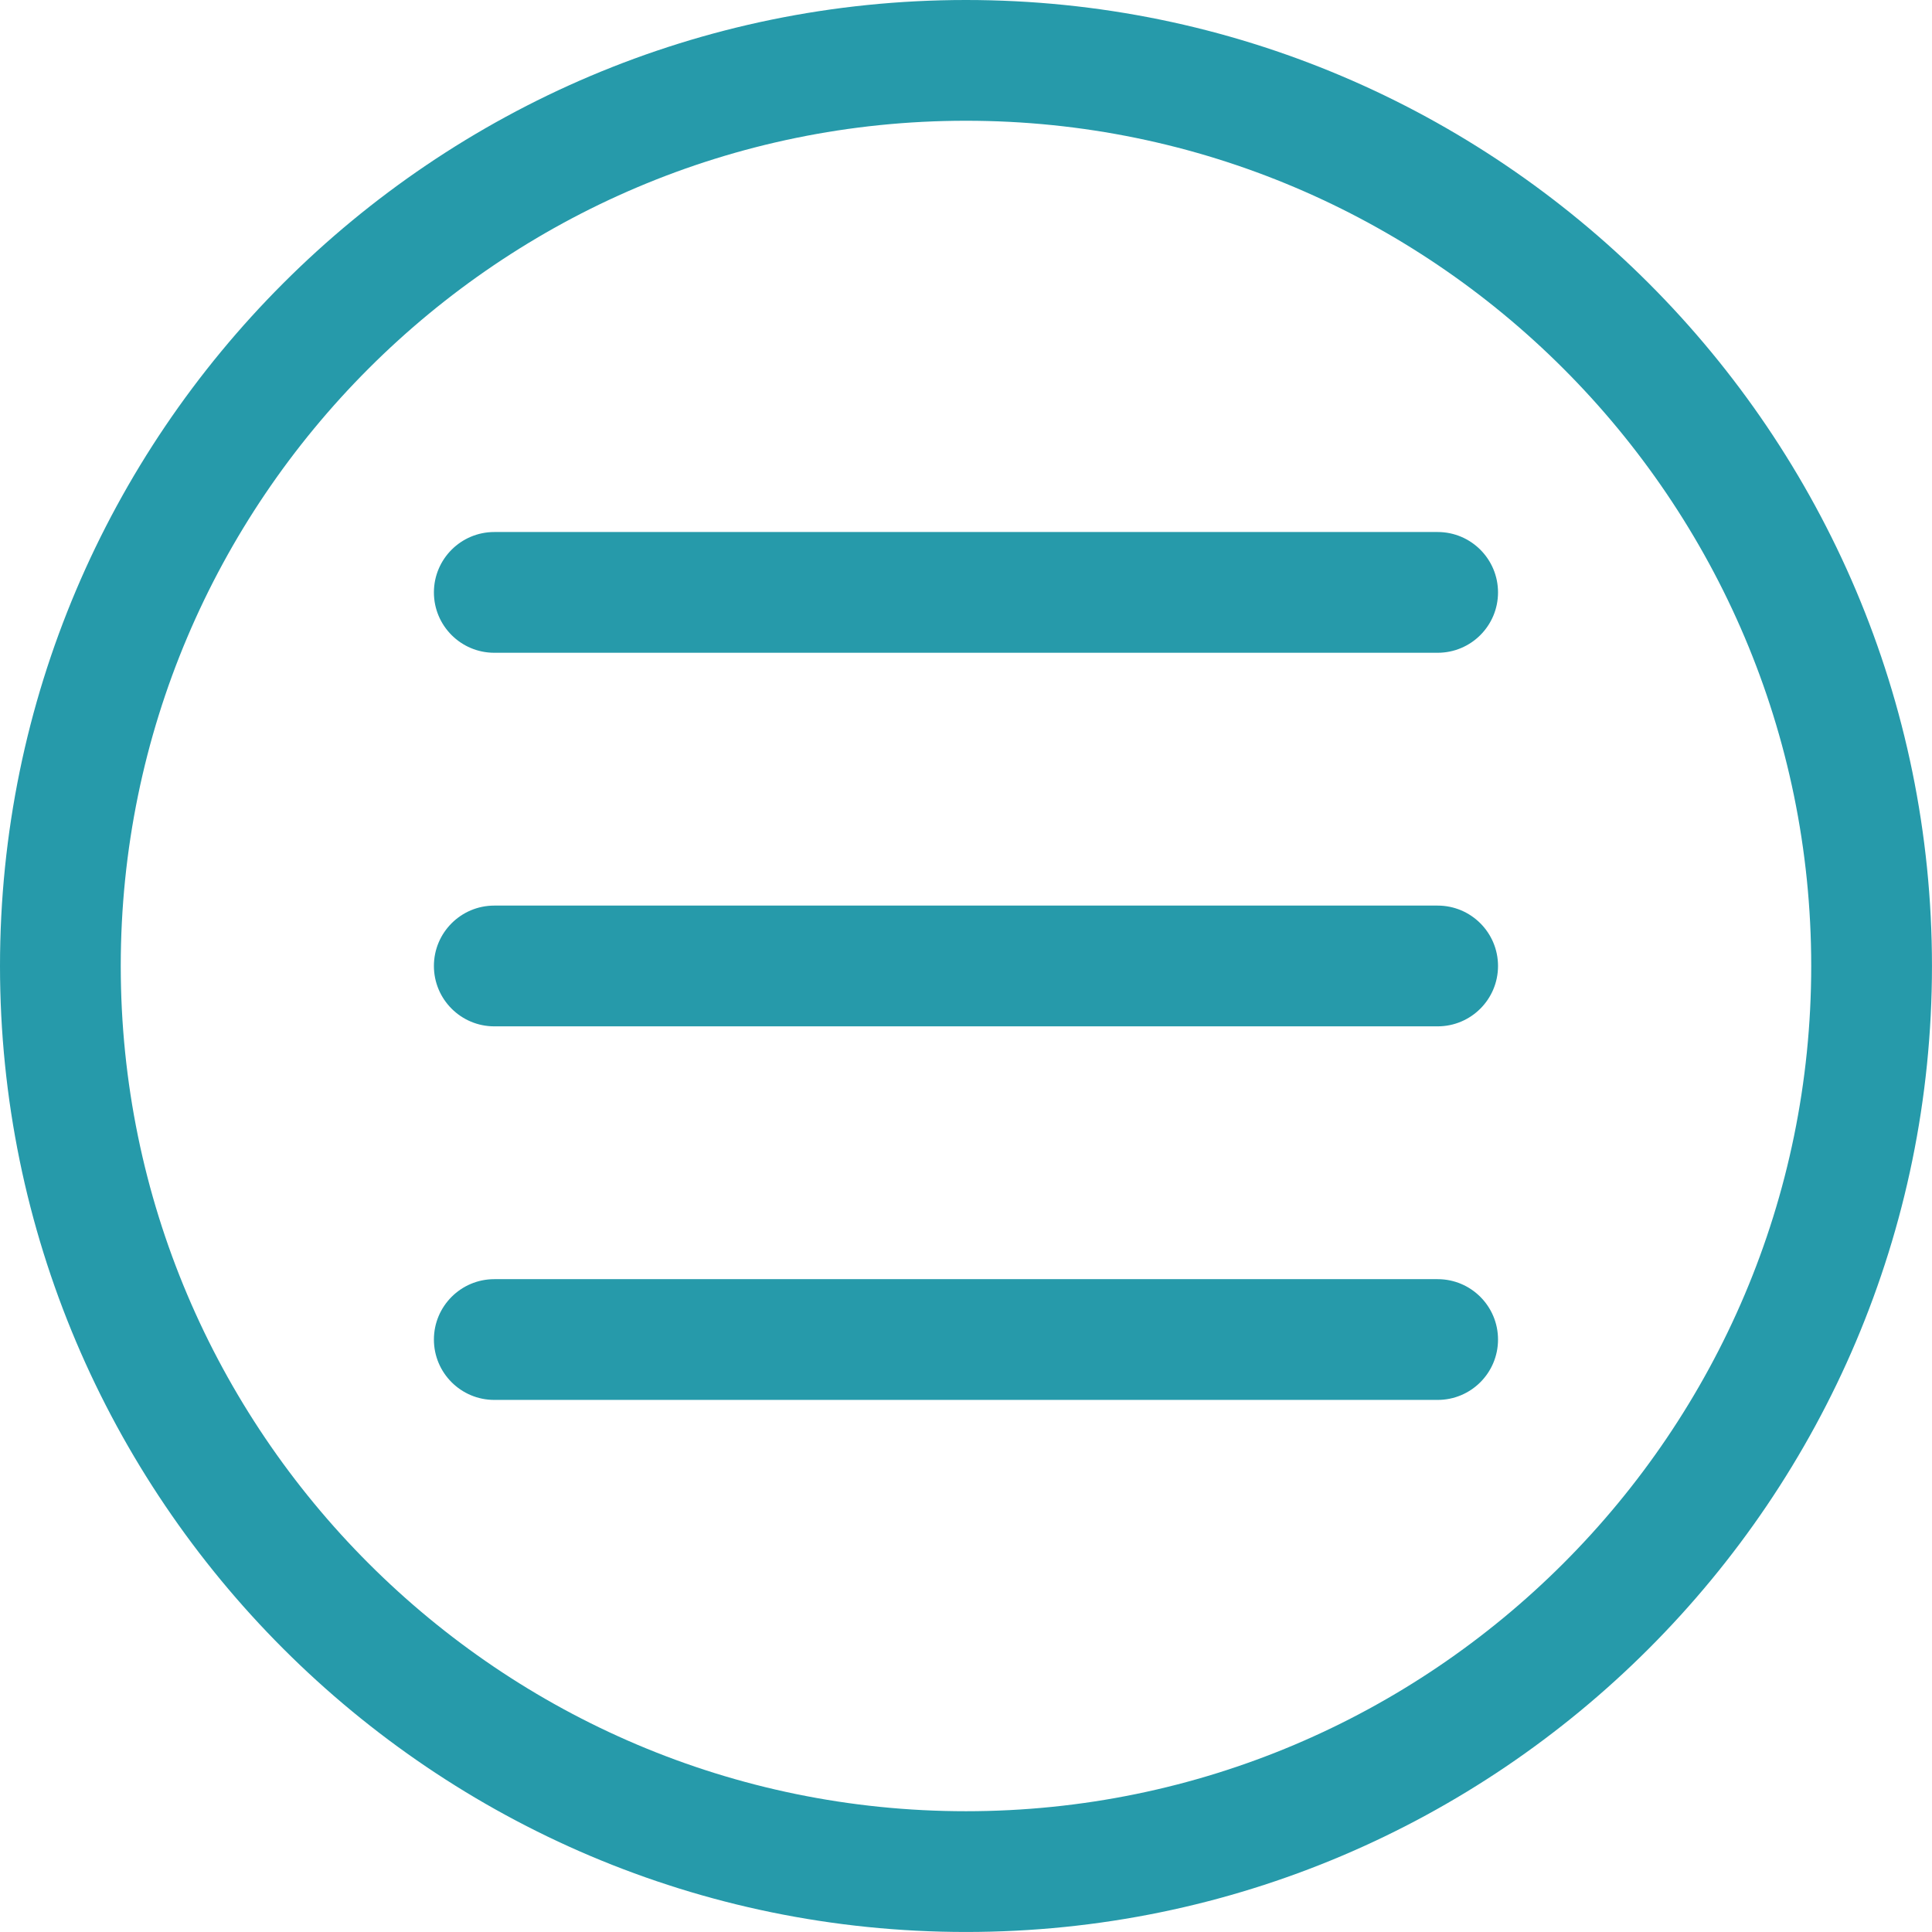
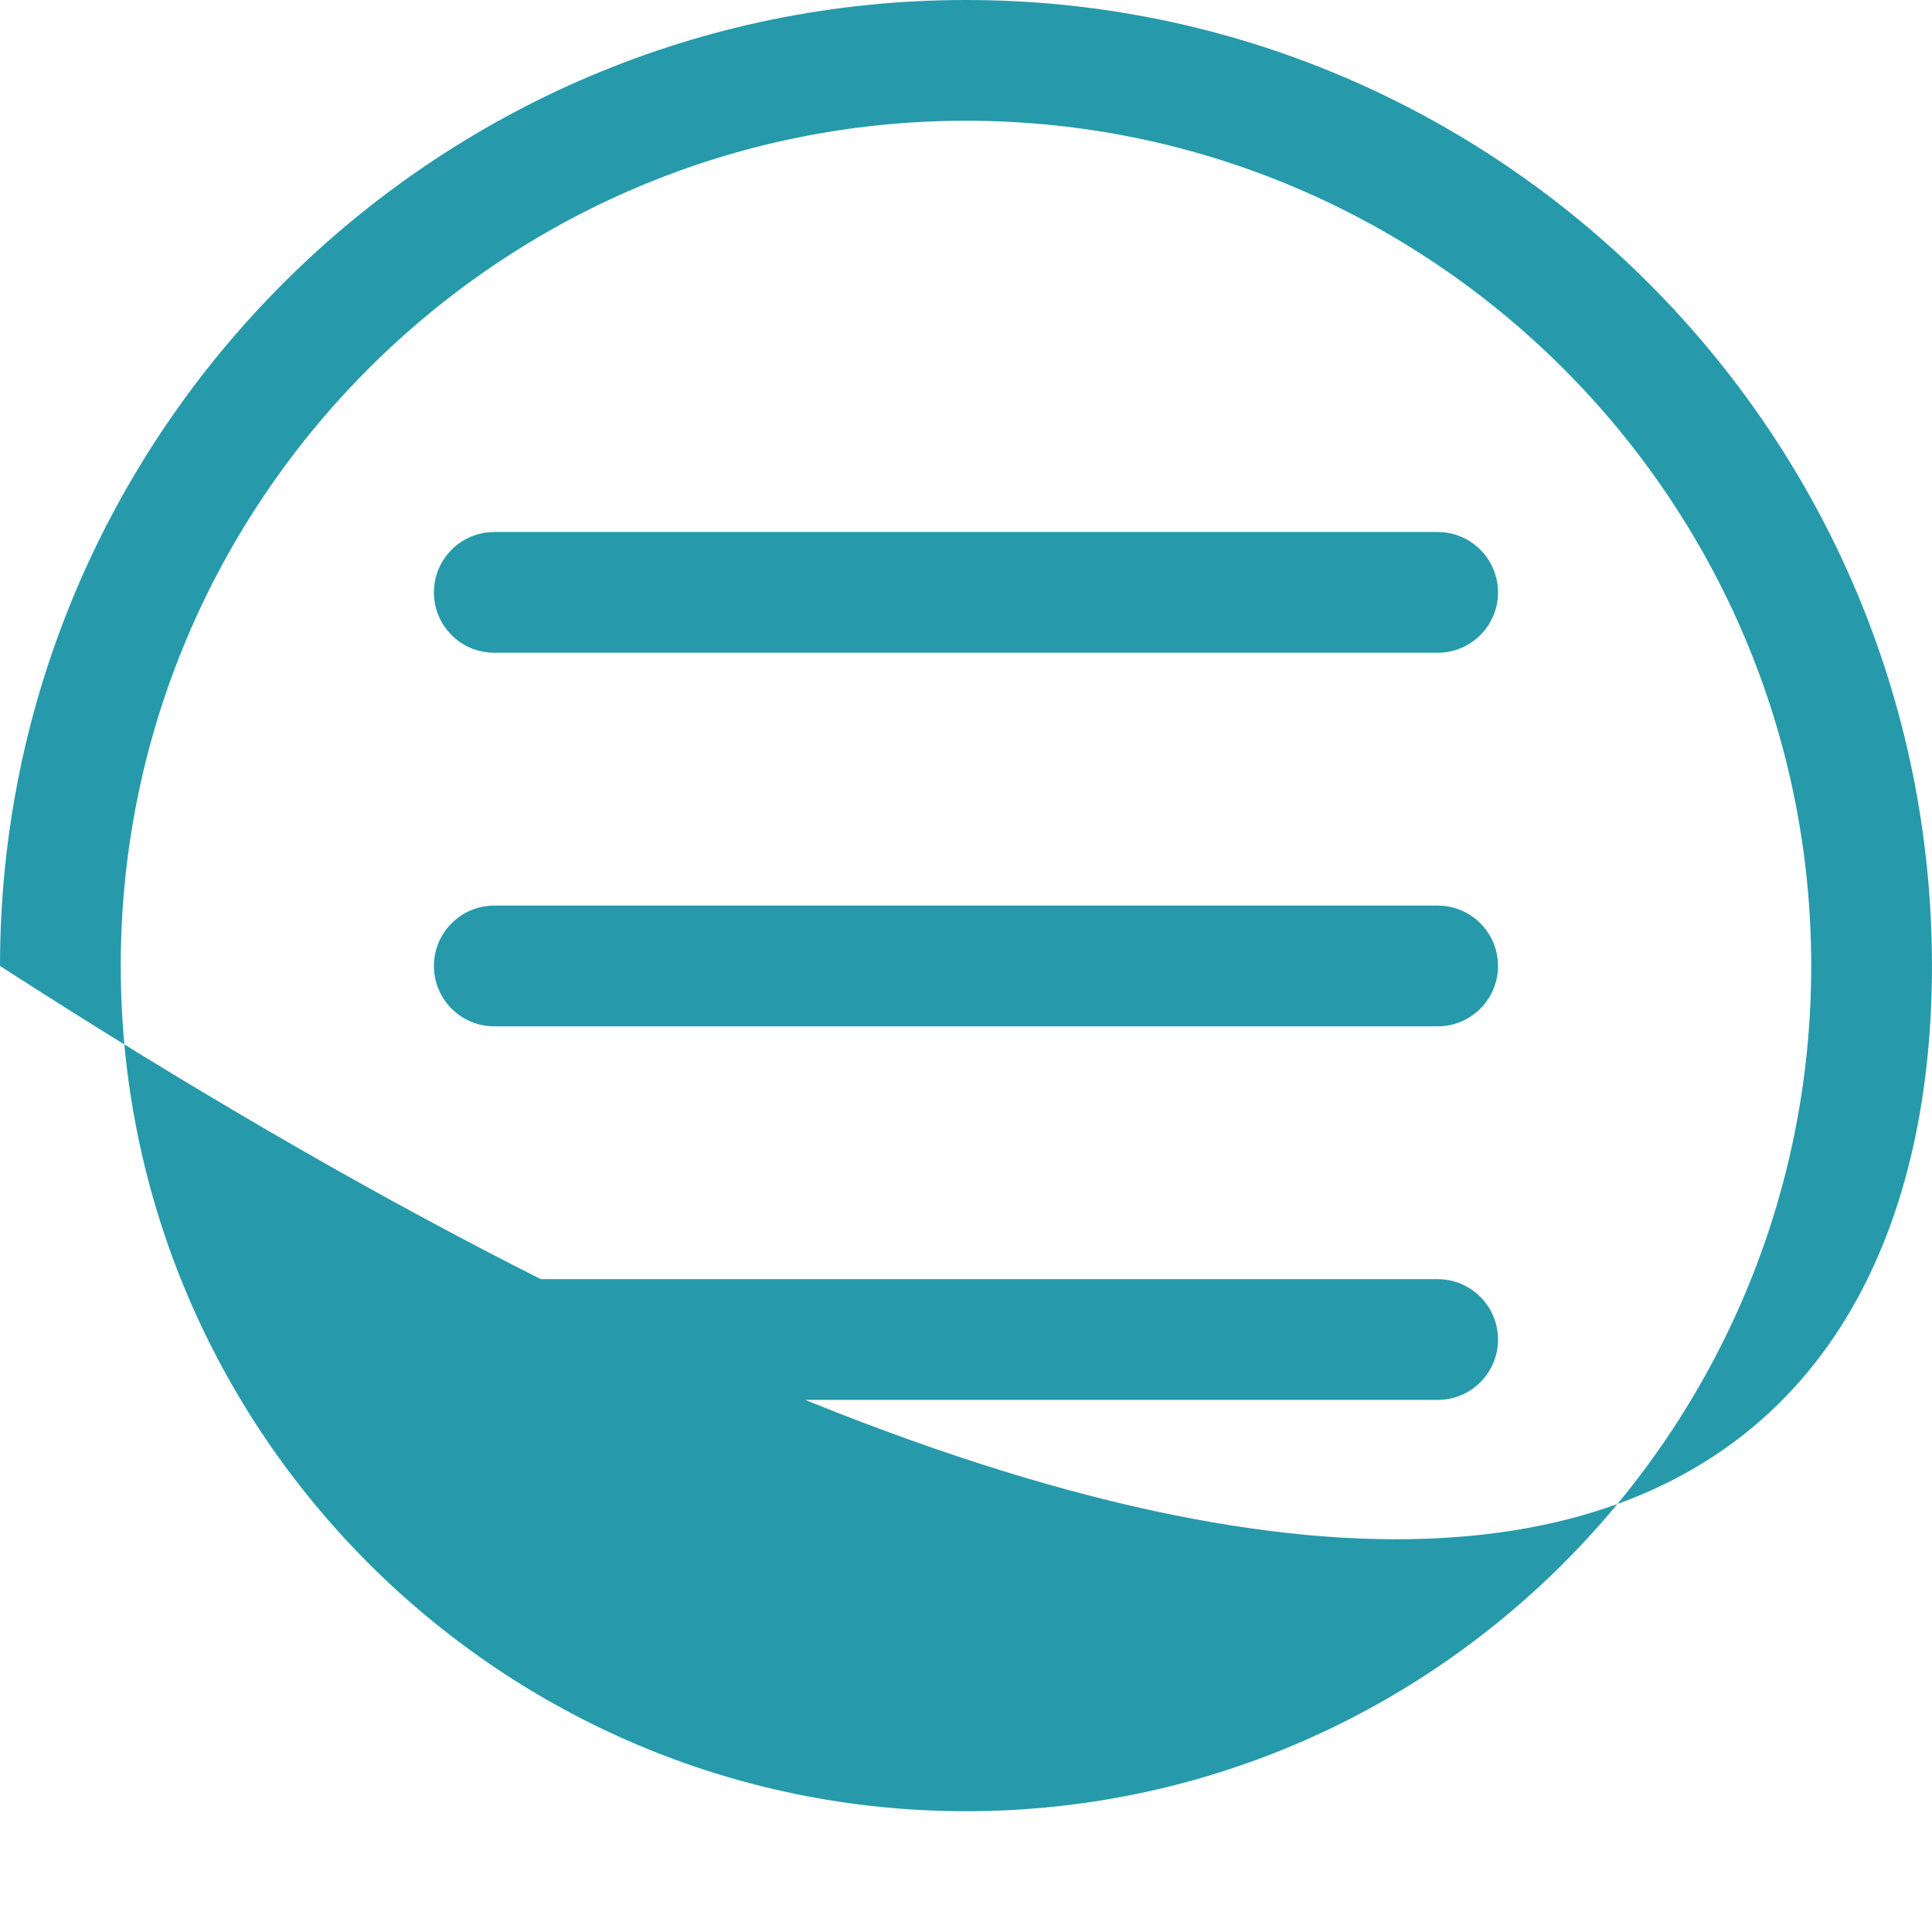
<svg xmlns="http://www.w3.org/2000/svg" width="511.998" height="511.998" viewBox="0 0 511.998 511.998" fill="none">
  <desc>
			Created with Pixso.
	</desc>
  <defs />
-   <path id="path" d="M255.99 0C114.84 0 0 114.84 0 255.99C0 397.15 114.84 511.99 255.99 511.99C397.15 511.99 511.99 397.15 511.99 255.99C511.99 114.84 397.15 0 255.99 0ZM255.99 479.99C132.48 479.99 32 379.51 32 255.99C32 132.48 132.48 32 255.99 32C379.51 32 479.99 132.48 479.99 255.99C479.99 379.51 379.51 479.99 255.99 479.99ZM396.99 255.99C396.99 264.83 389.83 271.99 380.99 271.99L130.99 271.99C122.16 271.99 114.99 264.83 114.99 255.99C114.99 247.16 122.16 239.99 130.99 239.99L380.99 239.99C389.83 239.99 396.99 247.16 396.99 255.99ZM396.99 156.99C396.99 165.83 389.83 172.99 380.99 172.99L130.99 172.99C122.16 172.99 114.99 165.83 114.99 156.99C114.99 148.16 122.16 140.99 130.99 140.99L380.99 140.99C389.83 140.99 396.99 148.16 396.99 156.99ZM396.99 354.99C396.99 363.83 389.83 370.99 380.99 370.99L130.99 370.99C122.16 370.99 114.99 363.83 114.99 354.99C114.99 346.16 122.16 338.99 130.99 338.99L380.99 338.99C389.83 338.99 396.99 346.16 396.99 354.99Z" fill="#269AAA" fill-opacity="1" fill-rule="nonzero" />
+   <path id="path" d="M255.99 0C114.84 0 0 114.84 0 255.99C397.15 511.99 511.99 397.15 511.99 255.99C511.99 114.84 397.15 0 255.99 0ZM255.99 479.99C132.48 479.99 32 379.51 32 255.99C32 132.48 132.48 32 255.99 32C379.51 32 479.99 132.48 479.99 255.99C479.99 379.51 379.51 479.99 255.99 479.99ZM396.99 255.99C396.99 264.83 389.83 271.99 380.99 271.99L130.99 271.99C122.16 271.99 114.99 264.83 114.99 255.99C114.99 247.16 122.16 239.99 130.99 239.99L380.99 239.99C389.83 239.99 396.99 247.16 396.99 255.99ZM396.99 156.99C396.99 165.83 389.83 172.99 380.99 172.99L130.99 172.99C122.16 172.99 114.99 165.83 114.99 156.99C114.99 148.16 122.16 140.99 130.99 140.99L380.99 140.99C389.83 140.99 396.99 148.16 396.99 156.99ZM396.99 354.99C396.99 363.83 389.83 370.99 380.99 370.99L130.99 370.99C122.16 370.99 114.99 363.83 114.99 354.99C114.99 346.16 122.16 338.99 130.99 338.99L380.99 338.99C389.83 338.99 396.99 346.16 396.99 354.99Z" fill="#269AAA" fill-opacity="1" fill-rule="nonzero" />
</svg>